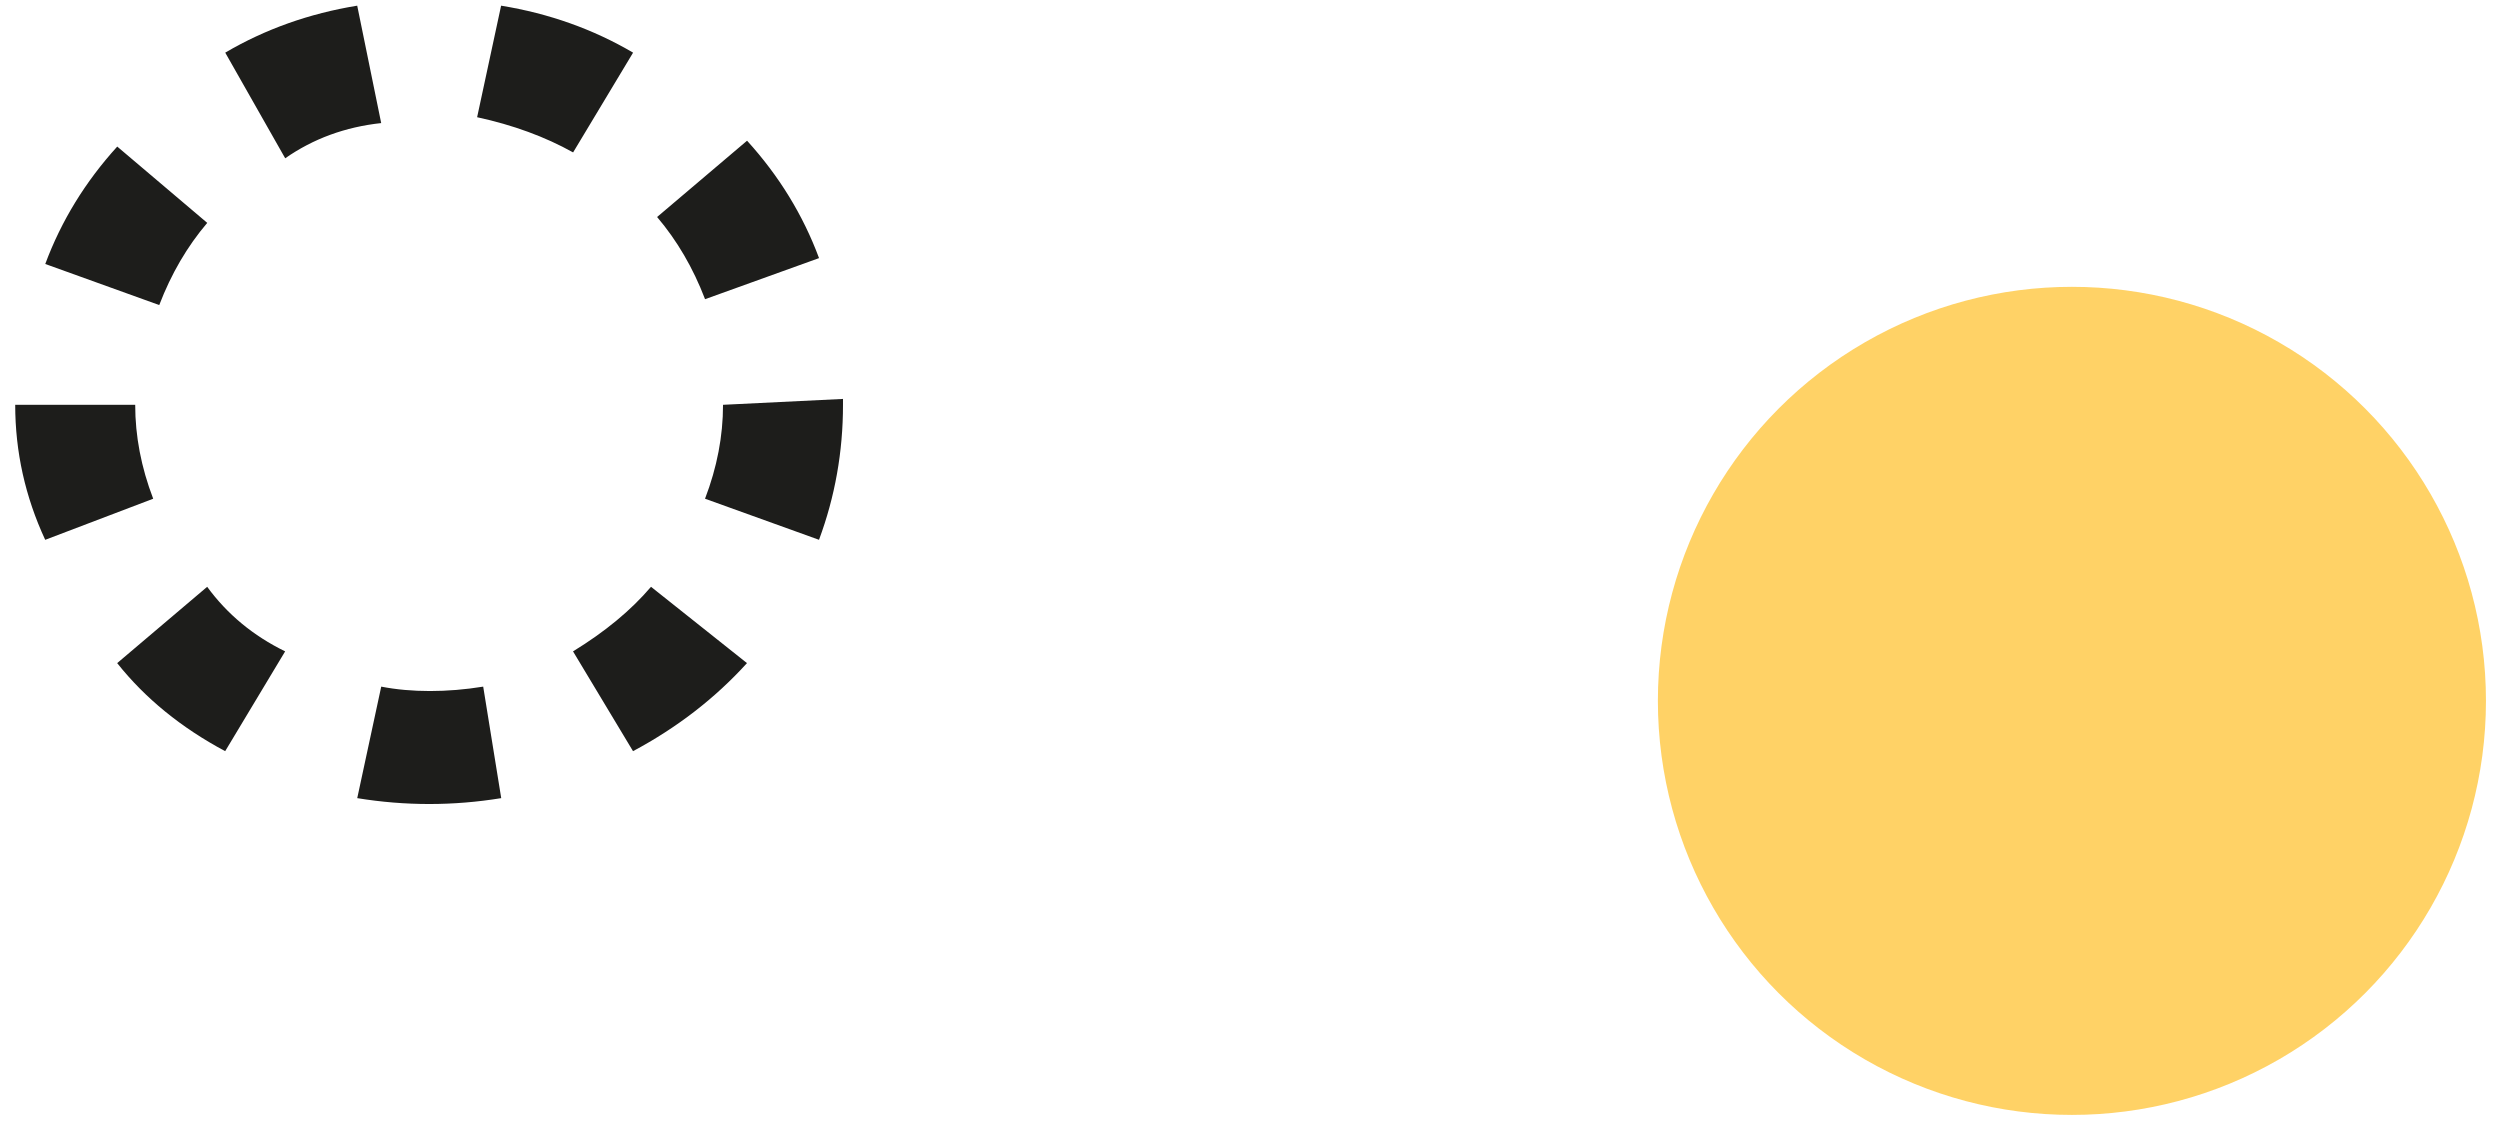
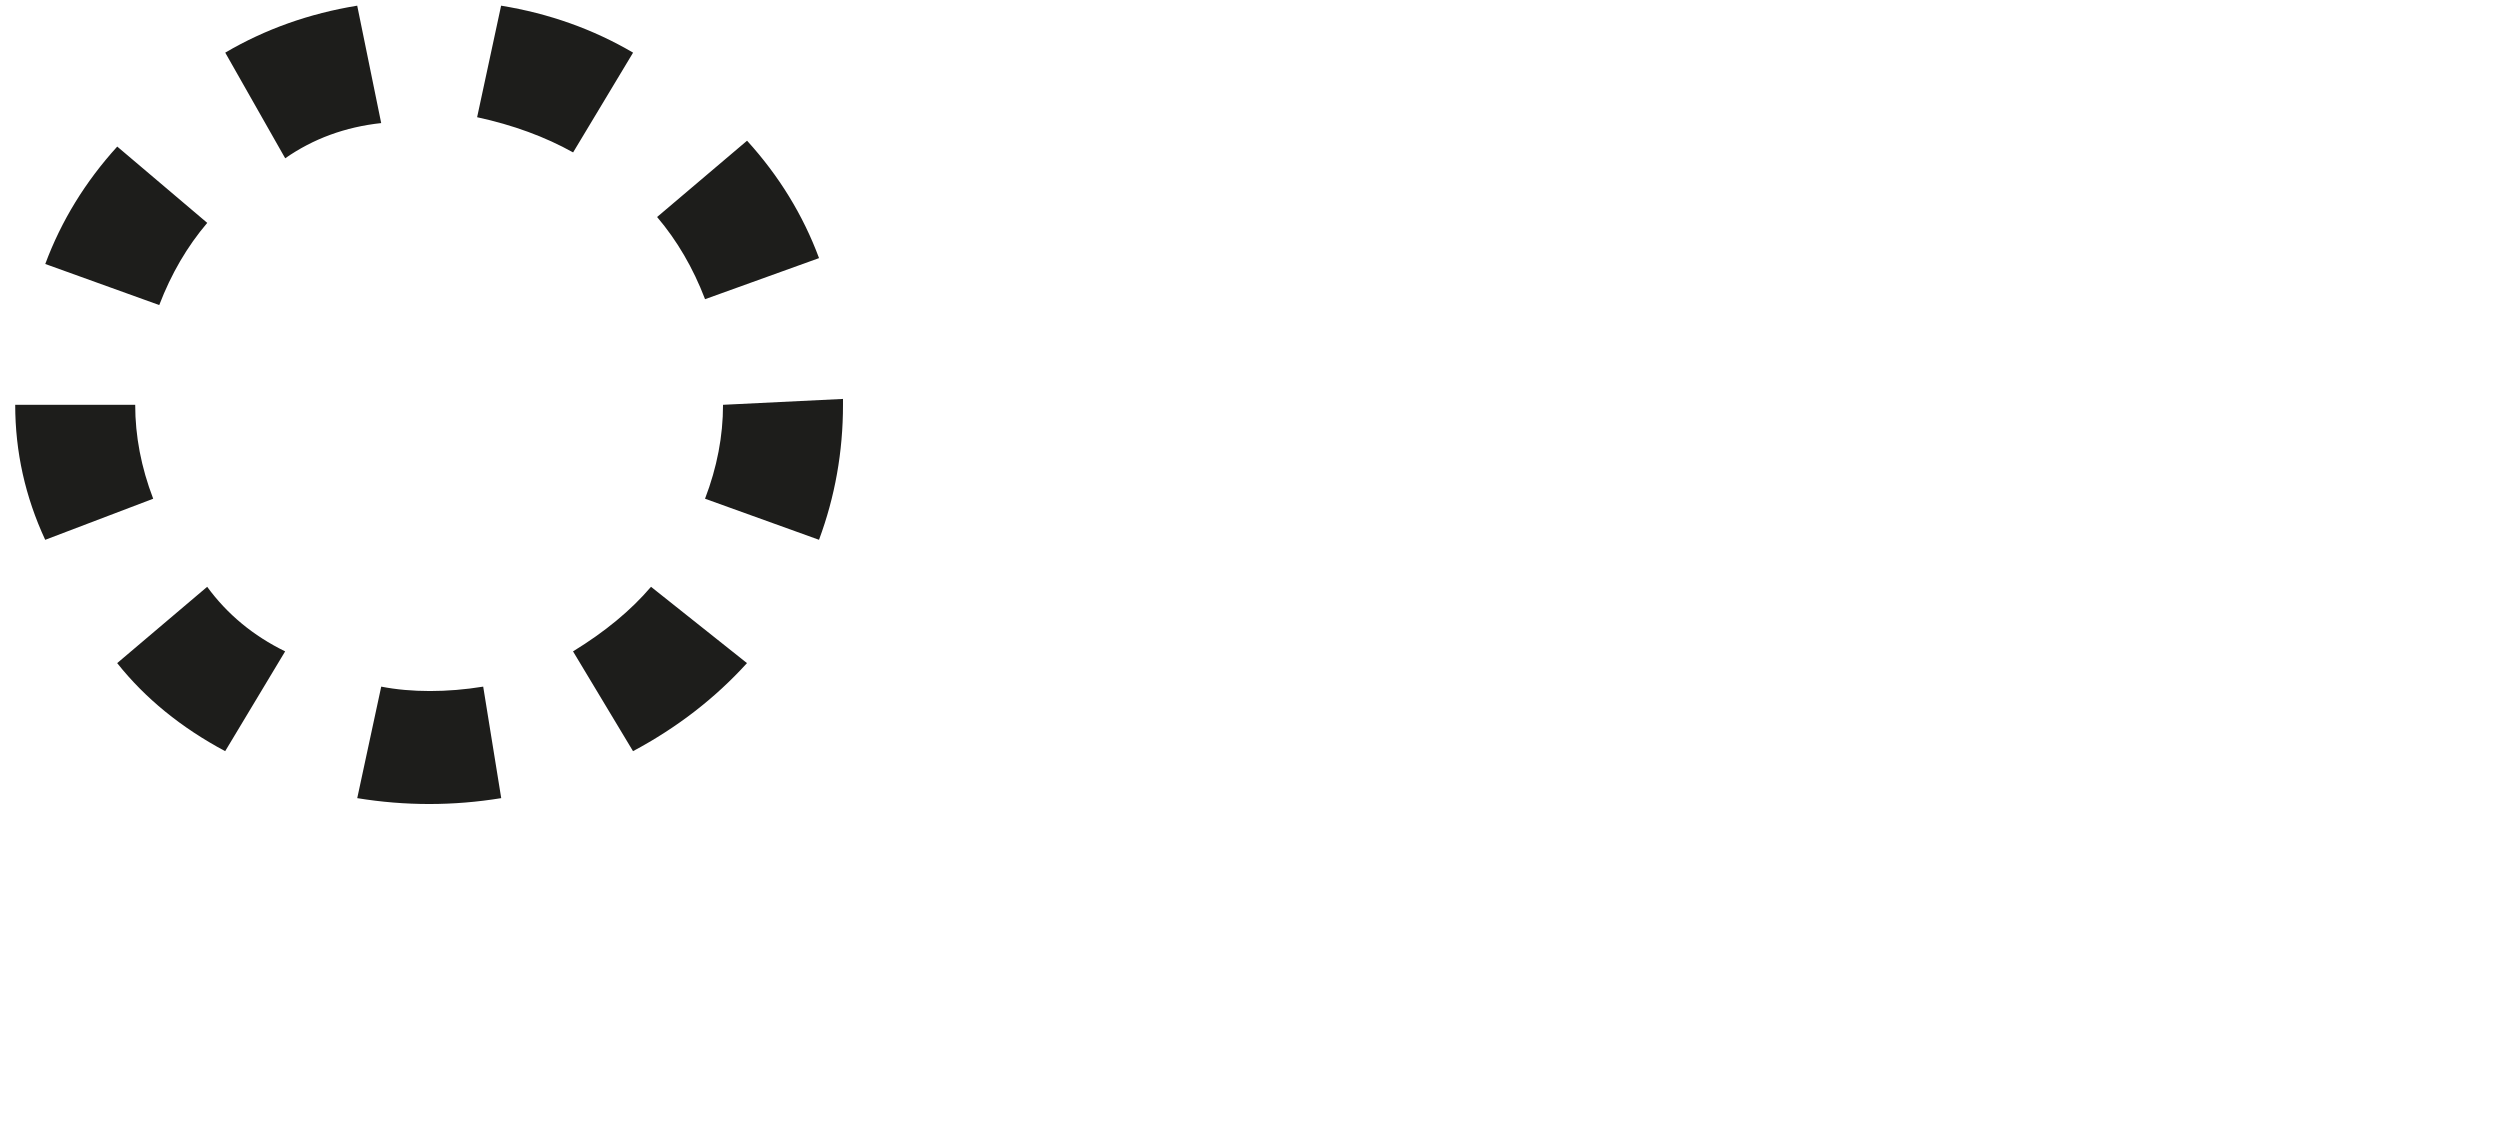
<svg xmlns="http://www.w3.org/2000/svg" width="86" height="39" viewBox="0 0 86 39" fill="none">
-   <circle cx="71.274" cy="24.11" r="14.243" fill="#FFD266" />
  <path fill-rule="evenodd" clip-rule="evenodd" d="M9.811 5.445L7.748 1.811C9.123 1.003 10.637 0.465 12.288 0.195L13.113 4.234C11.875 4.368 10.774 4.772 9.811 5.445ZM22.604 7.465C23.291 8.273 23.842 9.215 24.254 10.292L28.175 8.879C27.625 7.398 26.8 6.052 25.699 4.84L22.604 7.465ZM5.478 10.494L1.557 9.081C2.107 7.6 2.933 6.254 4.033 5.042L7.129 7.667C6.441 8.475 5.891 9.417 5.478 10.494ZM24.253 17.156L28.174 18.569C28.724 17.088 28.999 15.54 28.999 13.925V13.723L24.872 13.925C24.872 15.002 24.666 16.079 24.253 17.156ZM1.555 18.57C0.867 17.089 0.523 15.541 0.523 13.925H4.651C4.651 15.002 4.857 16.079 5.27 17.156L1.555 18.57ZM7.746 25.84C6.232 25.032 4.994 24.023 4.031 22.811L7.127 20.186C7.815 21.128 8.709 21.869 9.809 22.407L7.746 25.84ZM14.765 27.658C13.94 27.658 13.114 27.591 12.289 27.456L13.114 23.62C14.146 23.822 15.384 23.822 16.622 23.62L17.242 27.456C16.416 27.591 15.591 27.658 14.765 27.658ZM19.712 22.407L21.776 25.84C23.289 25.032 24.596 24.023 25.696 22.811L22.395 20.186C21.707 20.994 20.812 21.734 19.712 22.407ZM16.413 4.032C17.651 4.301 18.752 4.705 19.715 5.243L21.778 1.811C20.402 1.003 18.889 0.465 17.238 0.195L16.413 4.032Z" fill="#1D1D1B" />
</svg>